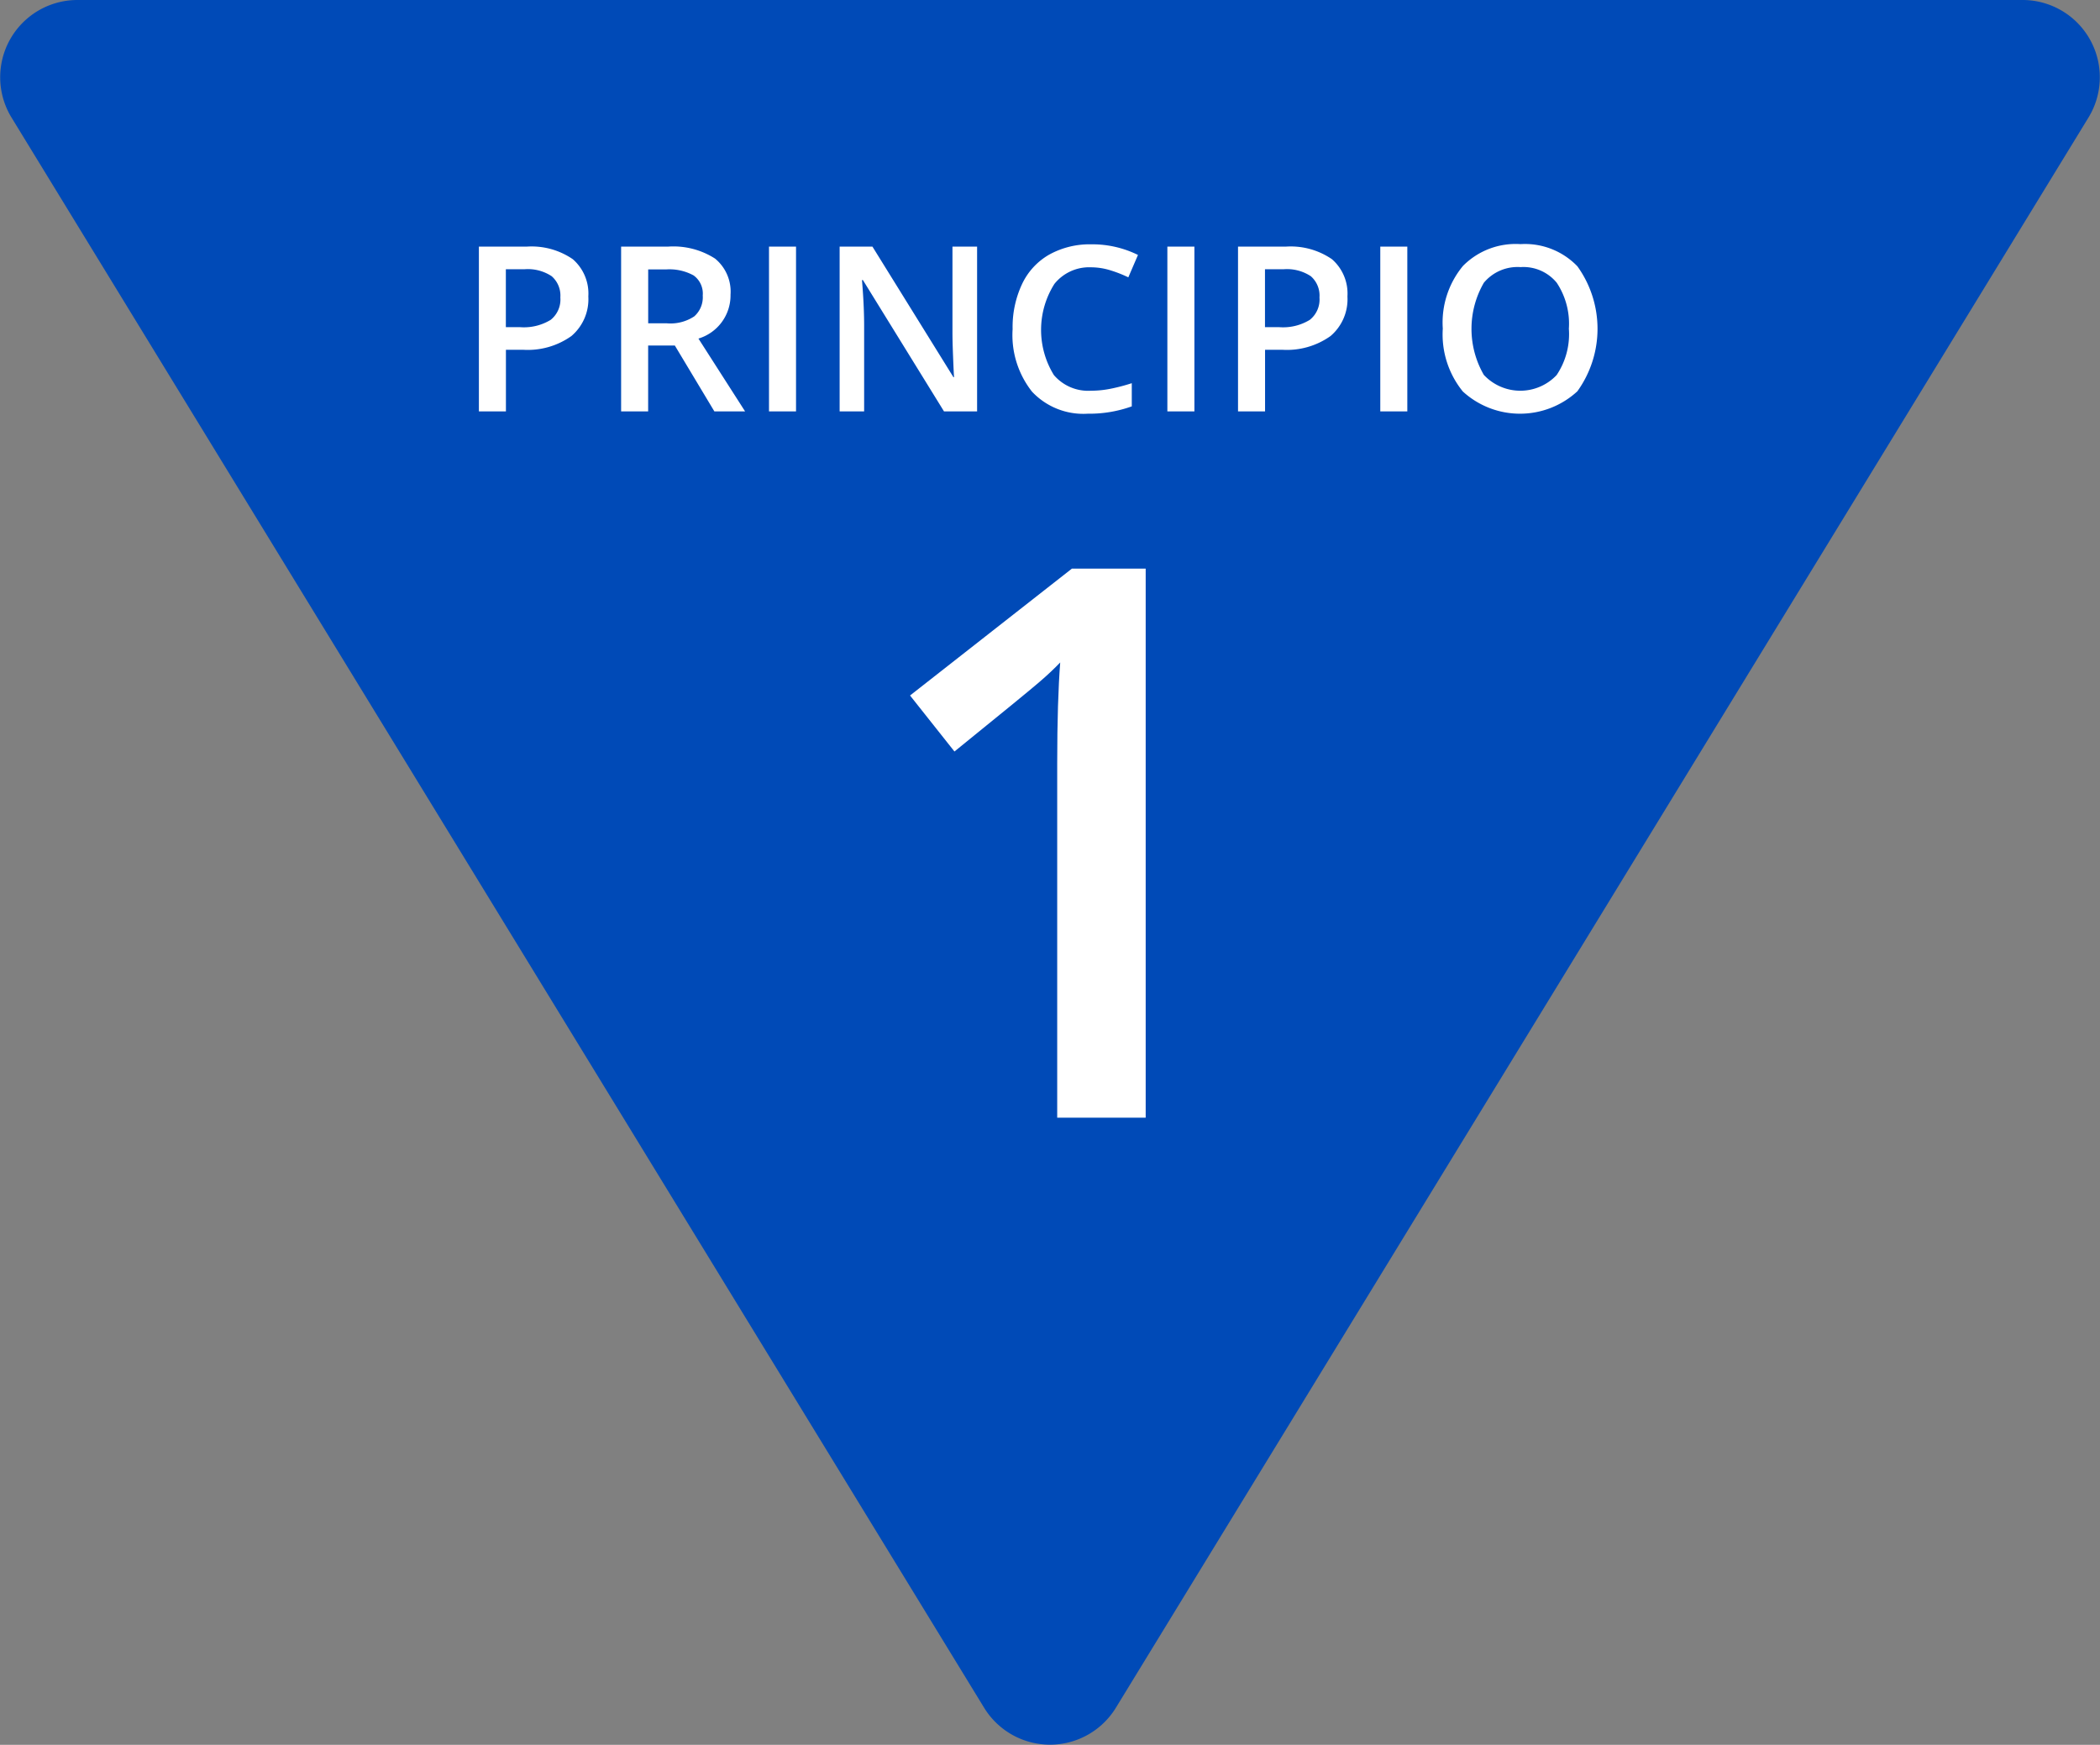
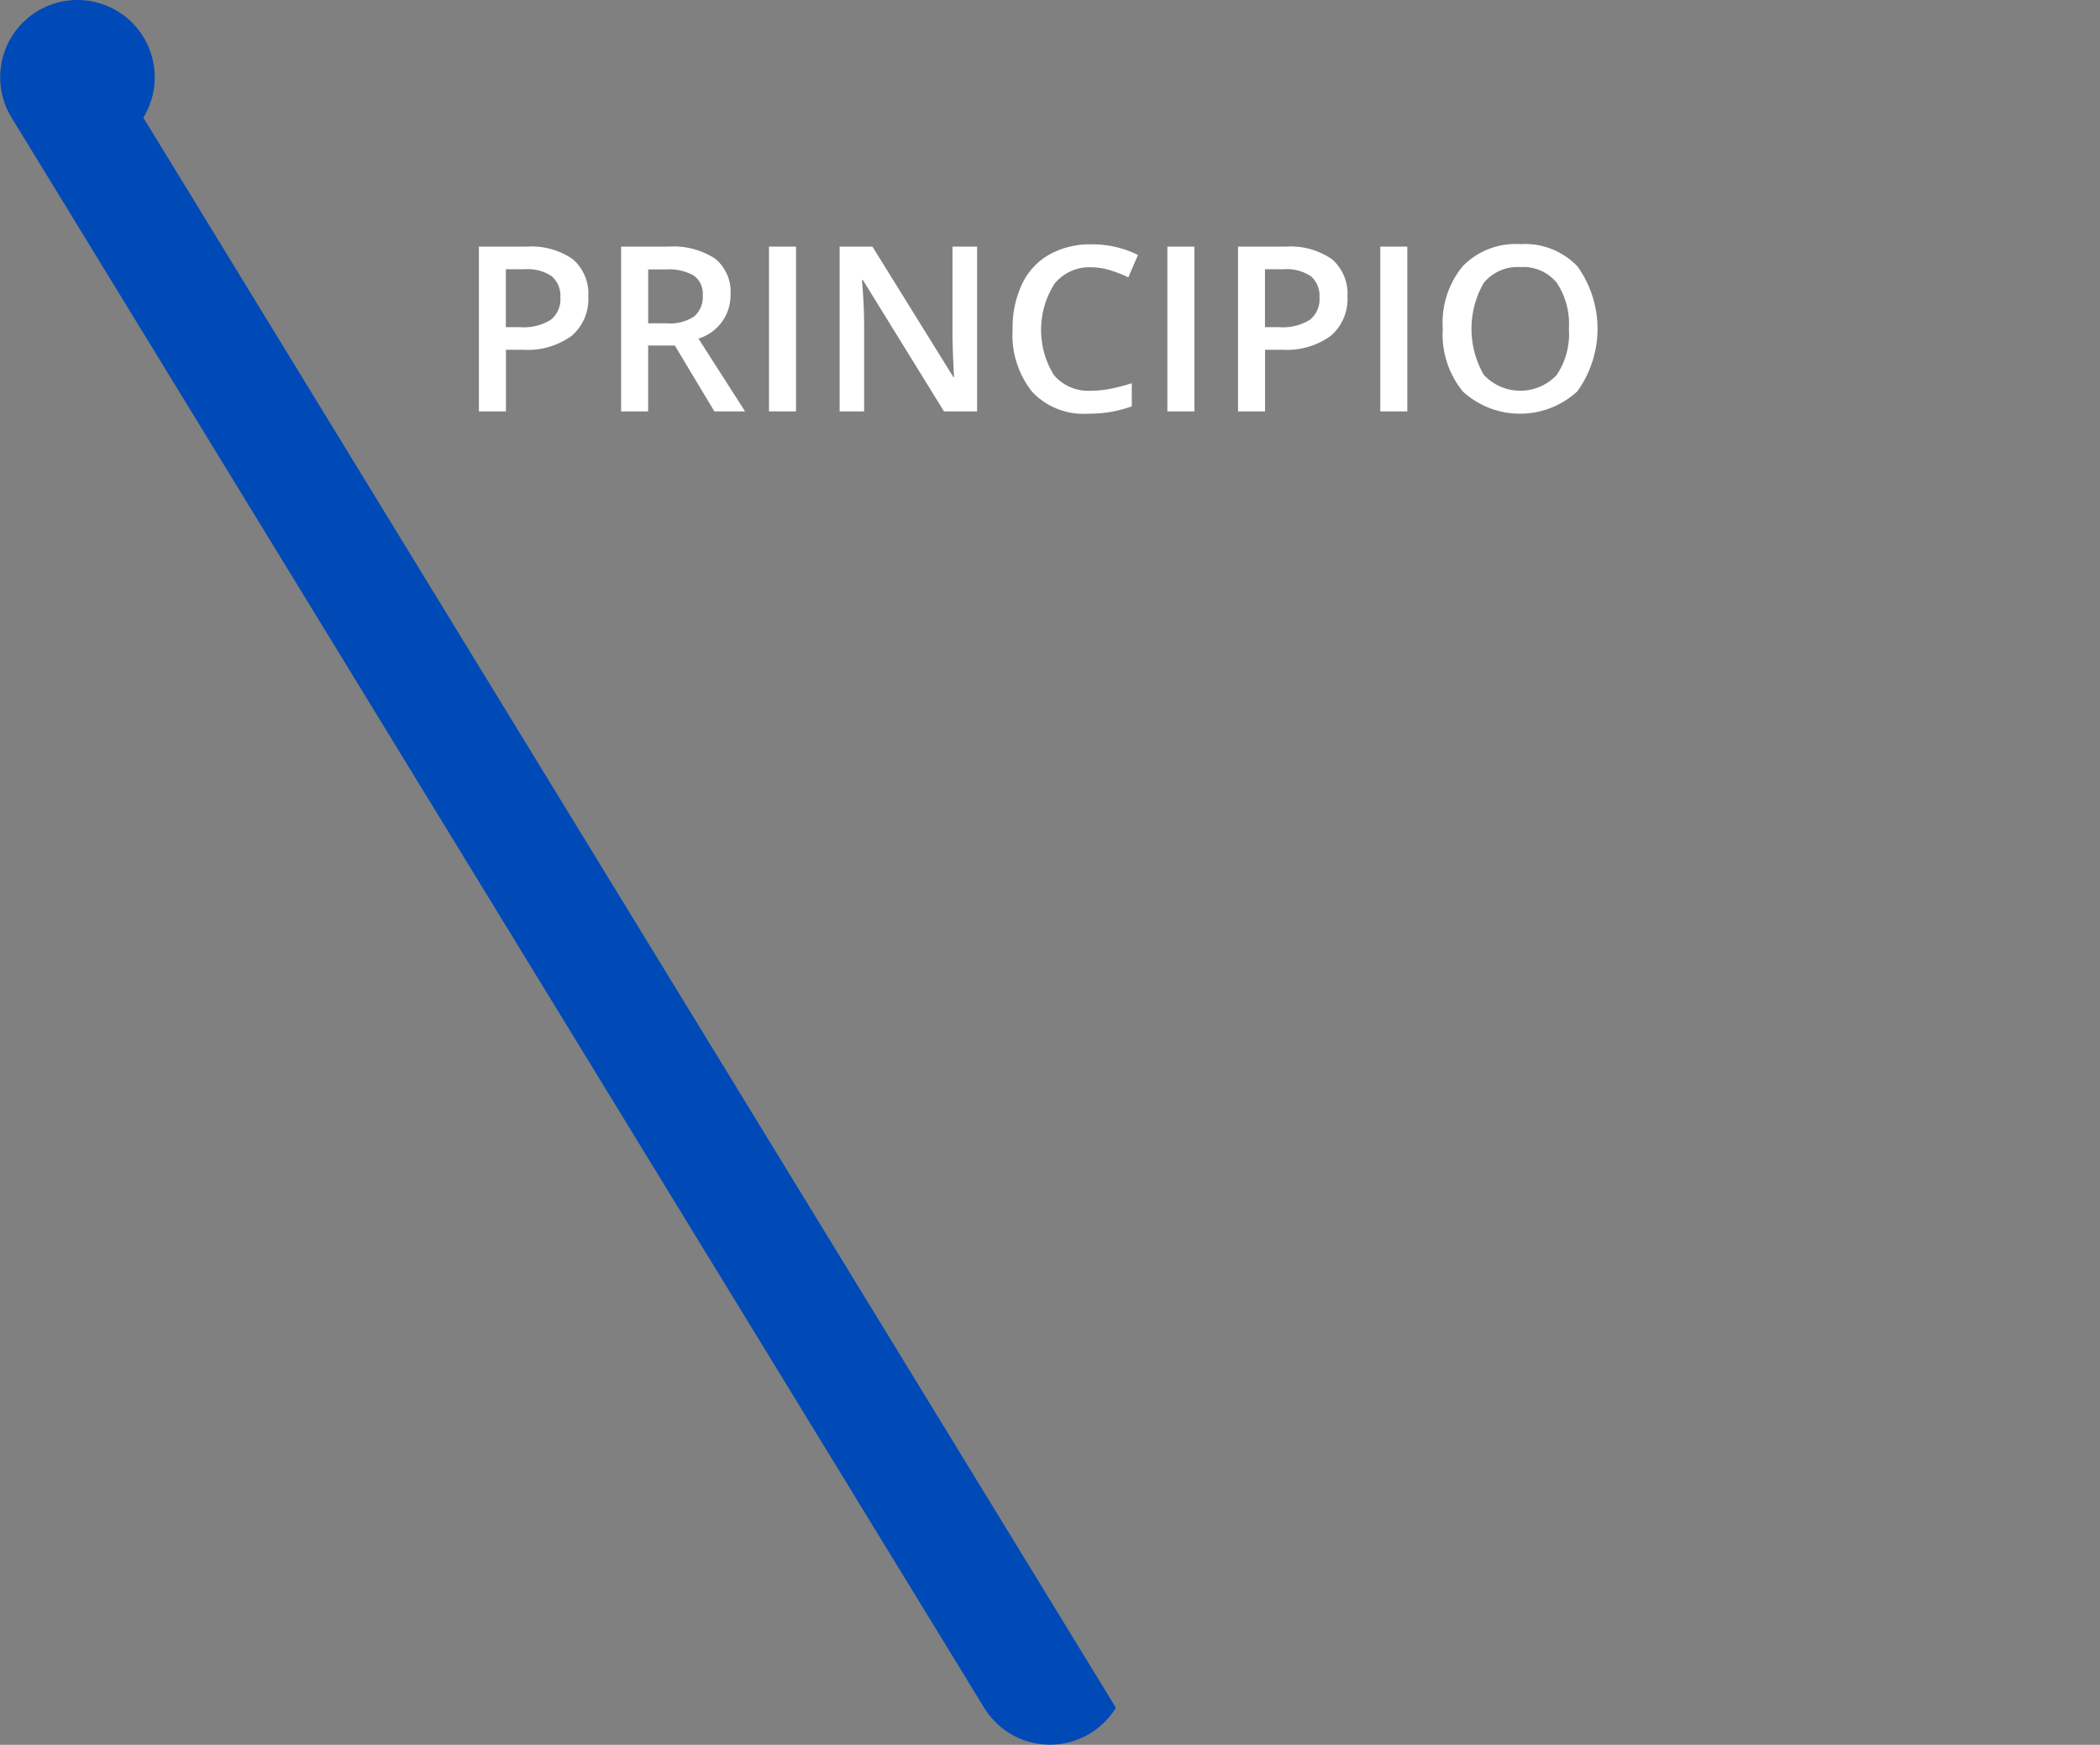
<svg xmlns="http://www.w3.org/2000/svg" id="ICO_principio1.svg" width="108.75" height="90.34" viewBox="0 0 108.75 90.34">
  <rect x="0" y="0" width="108.75" height="90.34" fill="#808080" stroke="none" />
  <defs>
    <style> .cls-1 { fill: #004ab7; } .cls-1, .cls-2 { fill-rule: evenodd; } .cls-2 { fill: #fff; } </style>
  </defs>
-   <path id="Polígono_1" data-name="Polígono 1" class="cls-1" d="M602.912,3519.42a4,4,0,0,1-6.824,0l-50.364-82.33a4,4,0,0,1,3.412-6.09H649.864a4,4,0,0,1,3.412,6.09Z" transform="translate(-545.125 -3431)" />
+   <path id="Polígono_1" data-name="Polígono 1" class="cls-1" d="M602.912,3519.42a4,4,0,0,1-6.824,0l-50.364-82.33a4,4,0,0,1,3.412-6.09a4,4,0,0,1,3.412,6.09Z" transform="translate(-545.125 -3431)" />
  <path id="Principio" class="cls-2" d="M574.787,3444.42a3.767,3.767,0,0,0-2.4-.65h-2.462v8.53h1.4v-3.19h0.889a3.9,3.9,0,0,0,2.5-.71,2.5,2.5,0,0,0,.878-2.05A2.357,2.357,0,0,0,574.787,3444.42Zm-3.465.52h0.97a2.236,2.236,0,0,1,1.4.36,1.326,1.326,0,0,1,.451,1.1,1.345,1.345,0,0,1-.5,1.16,2.658,2.658,0,0,1-1.58.38h-0.742v-3Zm7.37,0.01h0.924a2.608,2.608,0,0,1,1.427.31,1.159,1.159,0,0,1,.474,1.04,1.317,1.317,0,0,1-.439,1.08,2.228,2.228,0,0,1-1.416.36h-0.97v-2.79Zm1.38,3.94,2.047,3.41h1.591l-2.416-3.77a2.335,2.335,0,0,0,1.662-2.27,2.213,2.213,0,0,0-.8-1.87,3.991,3.991,0,0,0-2.451-.62h-2.415v8.53h1.4v-3.41h1.38Zm6.276,3.41v-8.53h-1.4v8.53h1.4Zm9.382-8.53h-1.281v4.47c0,0.32.012,0.75,0.035,1.32s0.039,0.88.047,0.97H594.5l-4.194-6.76h-1.7v8.53h1.269v-4.43c0-.6-0.027-1.26-0.082-1.99l-0.029-.38h0.047l4.2,6.8h1.714v-8.53Zm6.911,1.23a6.5,6.5,0,0,1,.915.36l0.5-1.16a5.337,5.337,0,0,0-2.421-.55,4.32,4.32,0,0,0-2.17.53,3.441,3.441,0,0,0-1.413,1.53,5.228,5.228,0,0,0-.488,2.33,4.722,4.722,0,0,0,1.006,3.24,3.643,3.643,0,0,0,2.884,1.14,6.5,6.5,0,0,0,2.281-.38v-1.2a9.713,9.713,0,0,1-1.059.28,5.194,5.194,0,0,1-1.053.11,2.34,2.34,0,0,1-1.921-.81,4.452,4.452,0,0,1,.026-4.72,2.307,2.307,0,0,1,1.895-.86A3.406,3.406,0,0,1,602.641,3445Zm4.337,7.3v-8.53h-1.4v8.53h1.4Zm7.122-7.88a3.769,3.769,0,0,0-2.4-.65h-2.463v8.53h1.4v-3.19h0.889a3.9,3.9,0,0,0,2.5-.71,2.5,2.5,0,0,0,.877-2.05A2.356,2.356,0,0,0,614.1,3444.42Zm-3.466.52h0.971a2.238,2.238,0,0,1,1.4.36,1.328,1.328,0,0,1,.45,1.1,1.345,1.345,0,0,1-.5,1.16,2.654,2.654,0,0,1-1.579.38h-0.743v-3Zm7.37,7.36v-8.53h-1.4v8.53H618Zm8.809-7.51a3.762,3.762,0,0,0-2.948-1.15,3.831,3.831,0,0,0-2.98,1.13,4.593,4.593,0,0,0-1.044,3.24,4.681,4.681,0,0,0,1.038,3.26,4.384,4.384,0,0,0,5.931-.01A5.541,5.541,0,0,0,626.813,3444.79Zm-4.846.85a2.272,2.272,0,0,1,1.9-.81,2.229,2.229,0,0,1,1.875.81,3.844,3.844,0,0,1,.628,2.38,3.8,3.8,0,0,1-.634,2.4,2.587,2.587,0,0,1-3.77-.01A4.767,4.767,0,0,1,621.967,3445.64Z" transform="translate(-545.125 -3431)" />
-   <path id="_1" data-name="1" class="cls-2" d="M604.457,3460.44h-3.821l-8.384,6.57,2.3,2.9q3.723-3.015,4.377-3.58c0.435-.37.8-0.72,1.1-1.03-0.1,1.29-.156,3.02-0.156,5.21v18.36h4.582v-28.43Z" transform="translate(-545.125 -3431)" />
</svg>